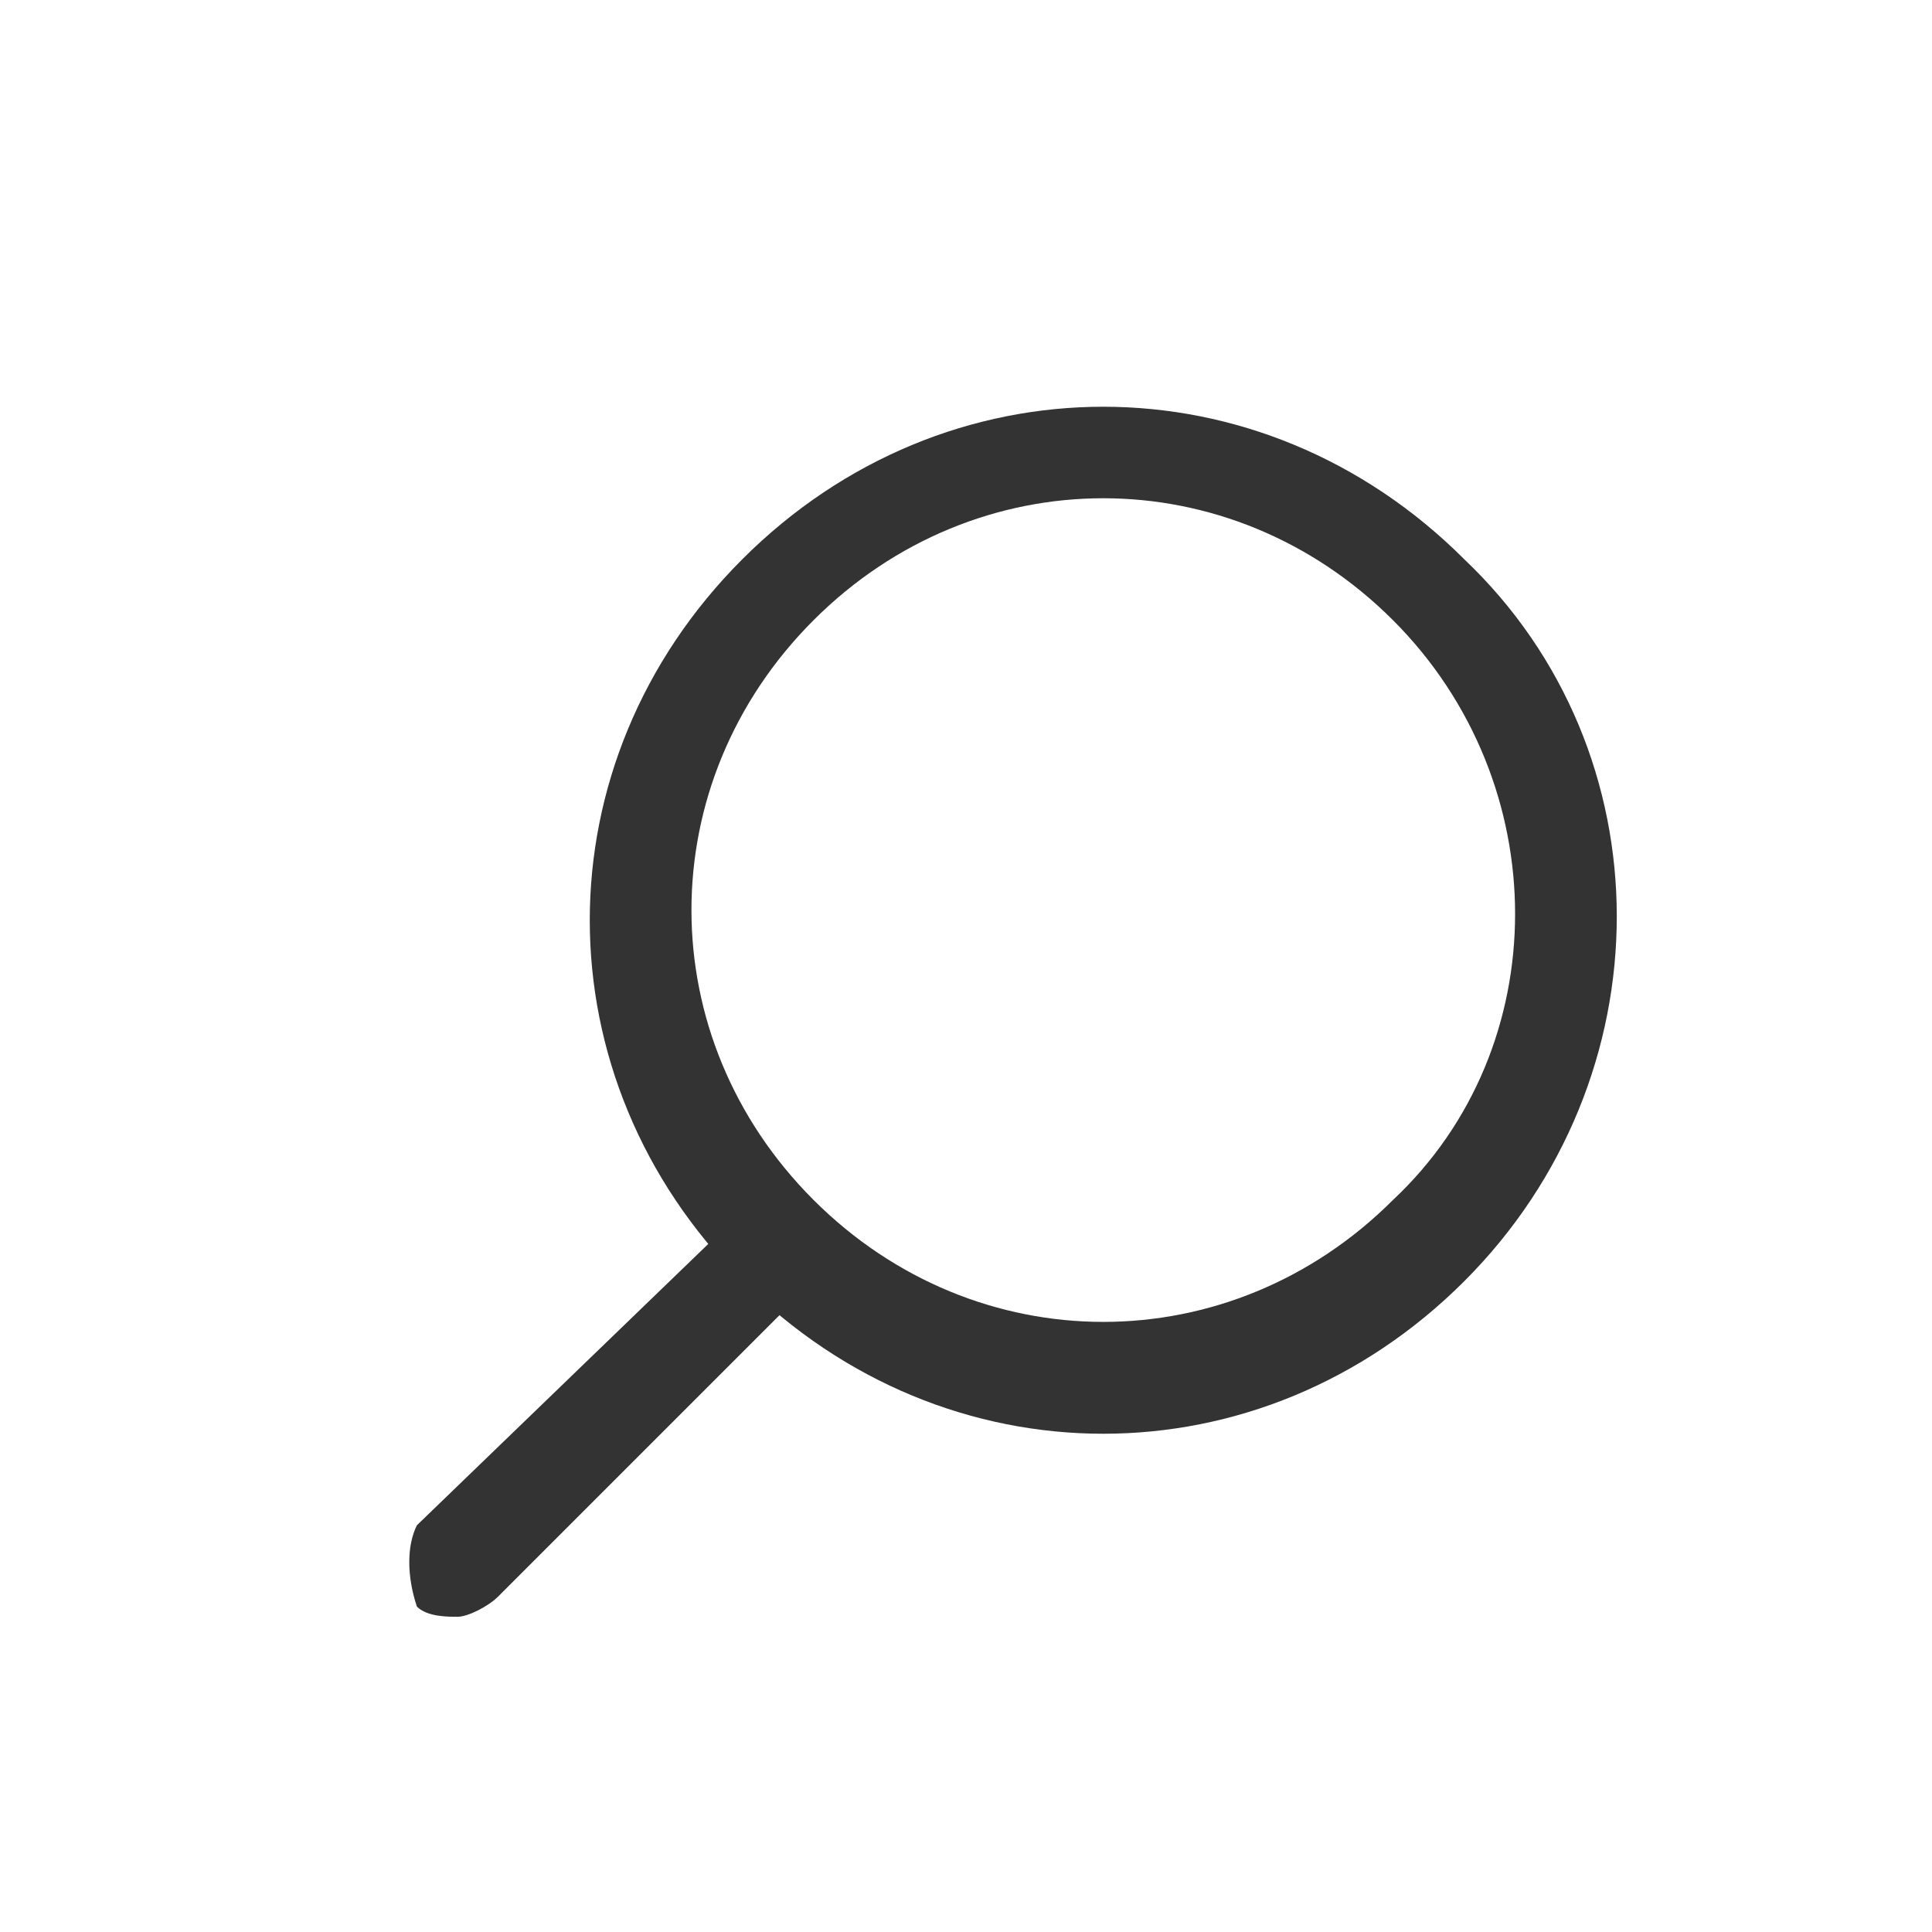
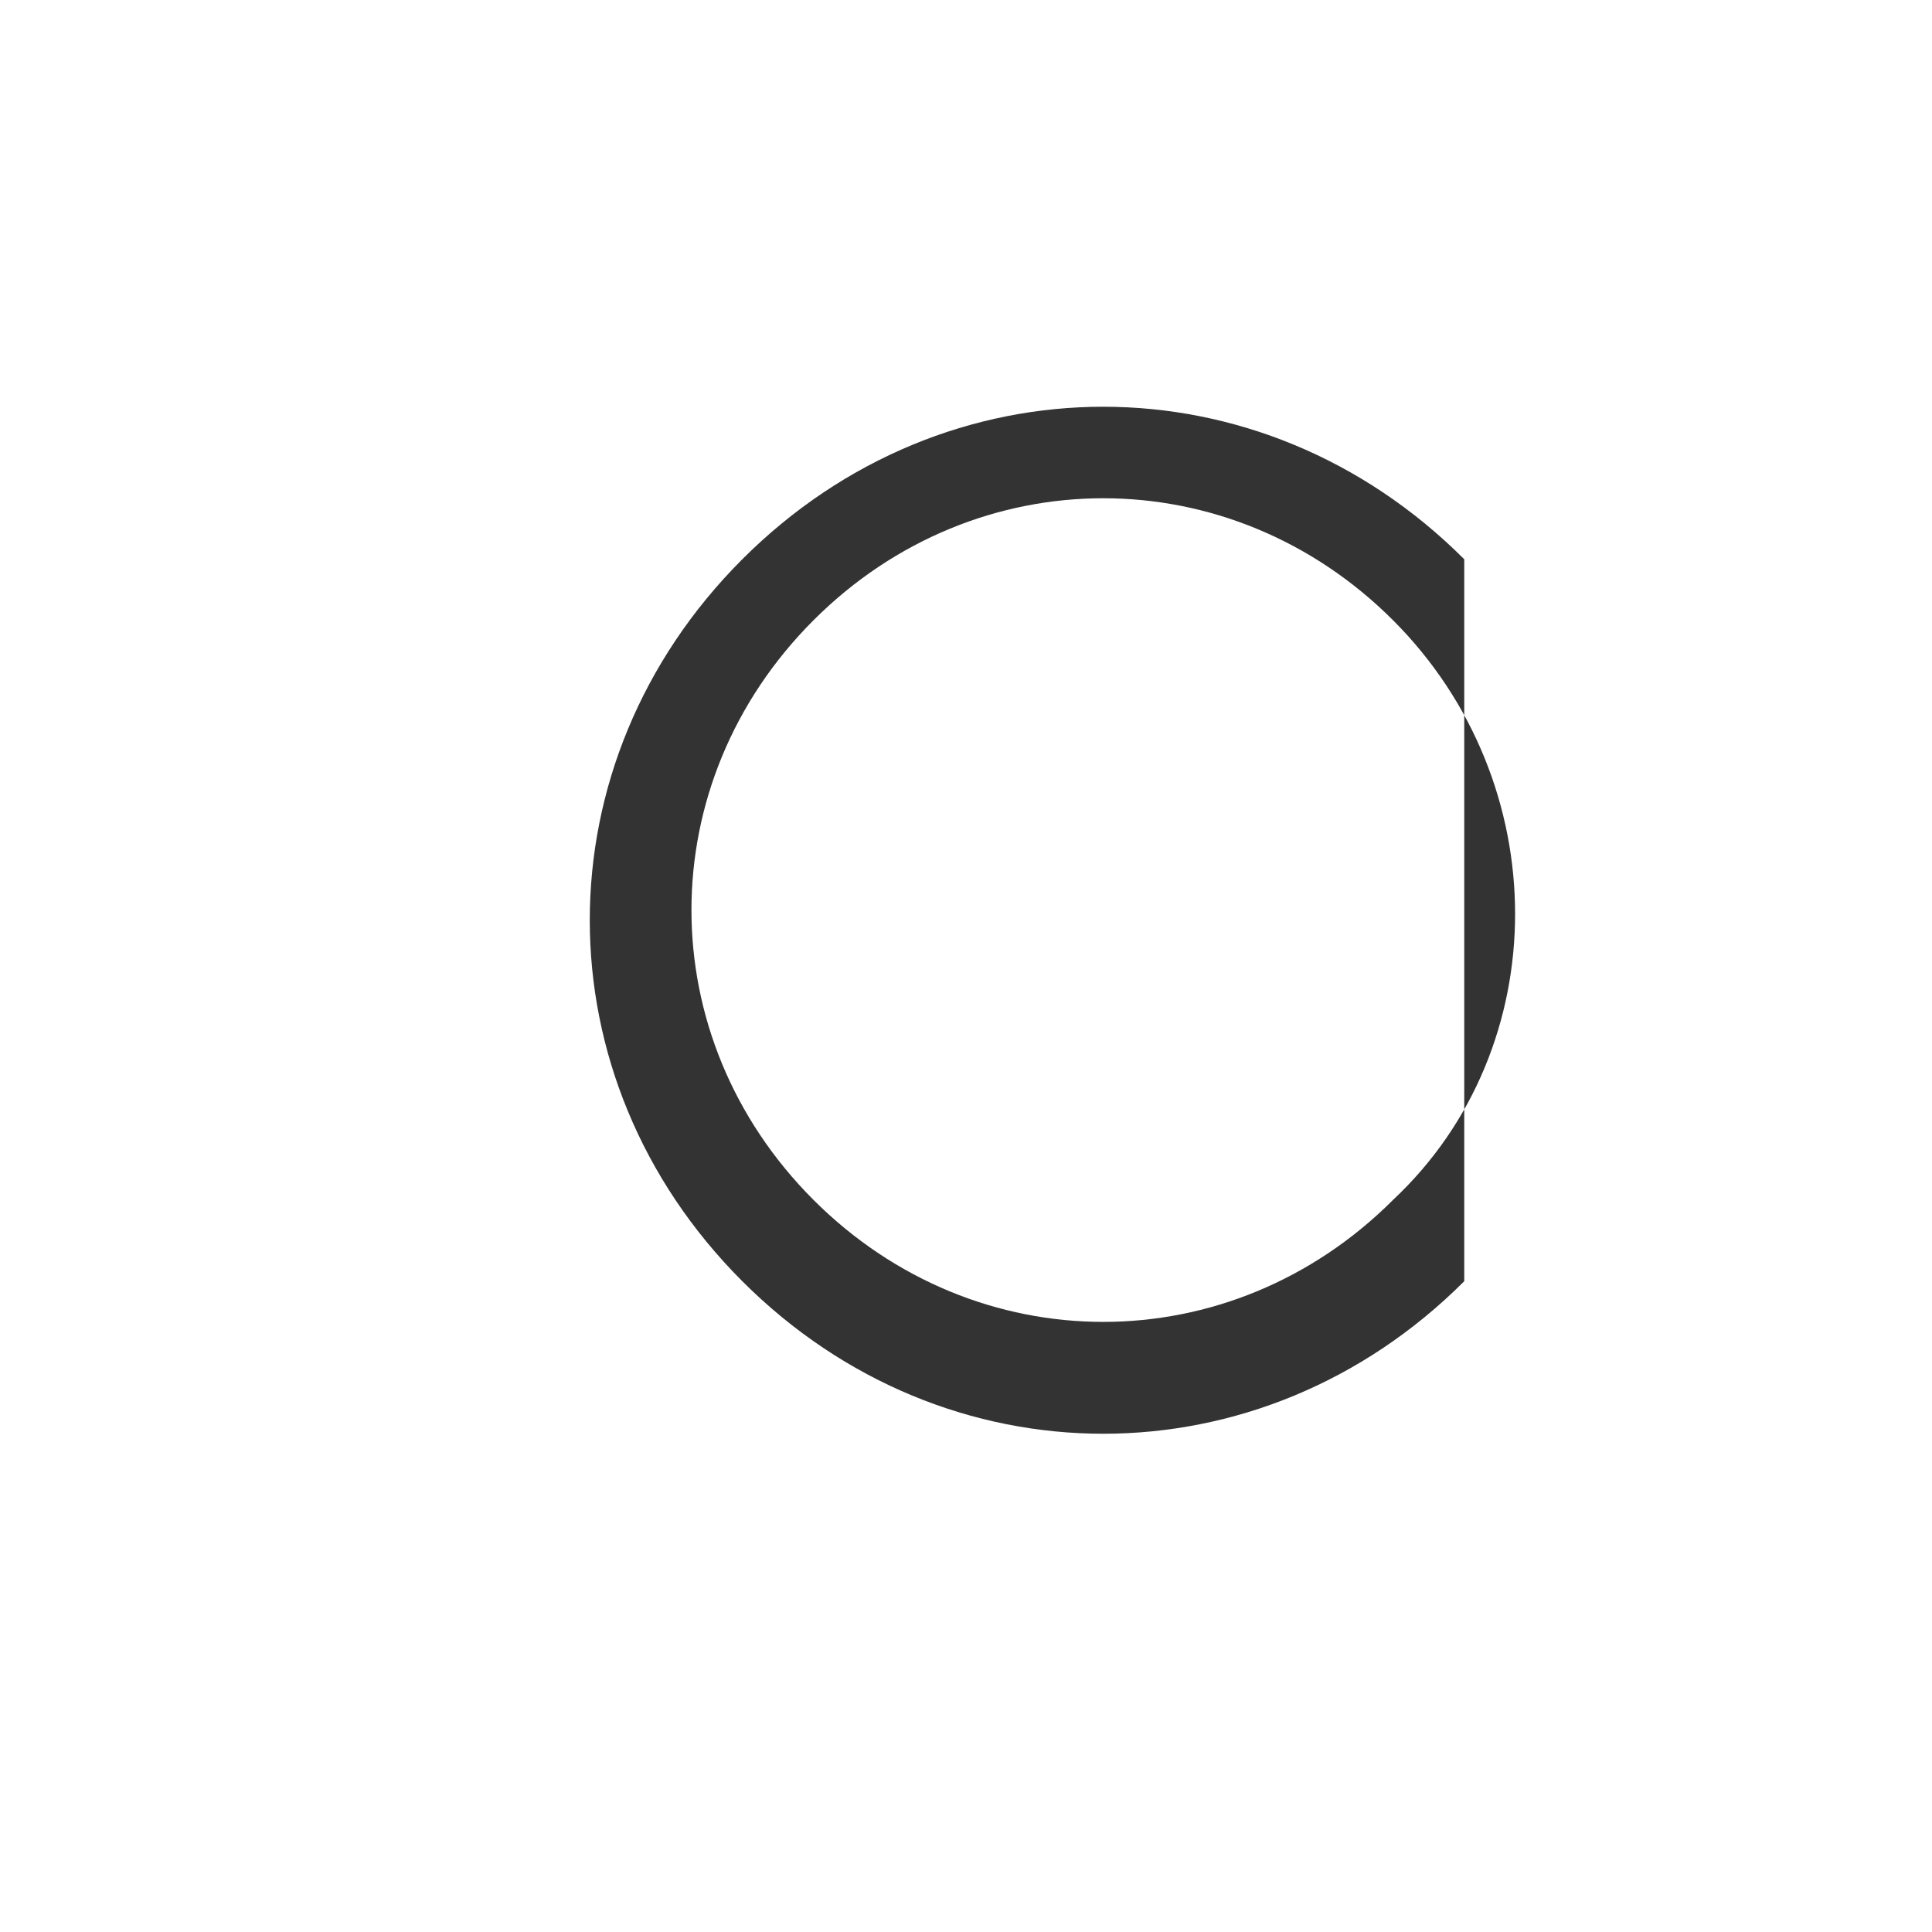
<svg xmlns="http://www.w3.org/2000/svg" version="1.1" id="assets" x="0px" y="0px" viewBox="0 0 19 19" style="enable-background:new 0 0 19 19;" xml:space="preserve">
  <g>
-     <path style="fill:#333333;" d="M14.4,5.5c-2-2-5.1-2-7.1,0c-2,2-2,5.1,0,7.1s5.1,2,7.1,0S16.4,7.4,14.4,5.5z M13.7,11.8   c-1.6,1.6-4.1,1.6-5.7,0c-1.6-1.6-1.6-4.1,0-5.7c1.6-1.6,4.1-1.6,5.7,0C15.3,7.7,15.3,10.3,13.7,11.8z" />
-     <path style="fill:#333333;" d="M4.5,15.9c-0.1,0-0.3,0-0.4-0.1C4,15.5,4,15.2,4.1,15L7,12.2c0.2-0.2,0.5-0.2,0.7,0s0.2,0.5,0,0.7   l-2.8,2.8C4.8,15.8,4.6,15.9,4.5,15.9z" />
+     <path style="fill:#333333;" d="M14.4,5.5c-2-2-5.1-2-7.1,0c-2,2-2,5.1,0,7.1s5.1,2,7.1,0z M13.7,11.8   c-1.6,1.6-4.1,1.6-5.7,0c-1.6-1.6-1.6-4.1,0-5.7c1.6-1.6,4.1-1.6,5.7,0C15.3,7.7,15.3,10.3,13.7,11.8z" />
  </g>
</svg>